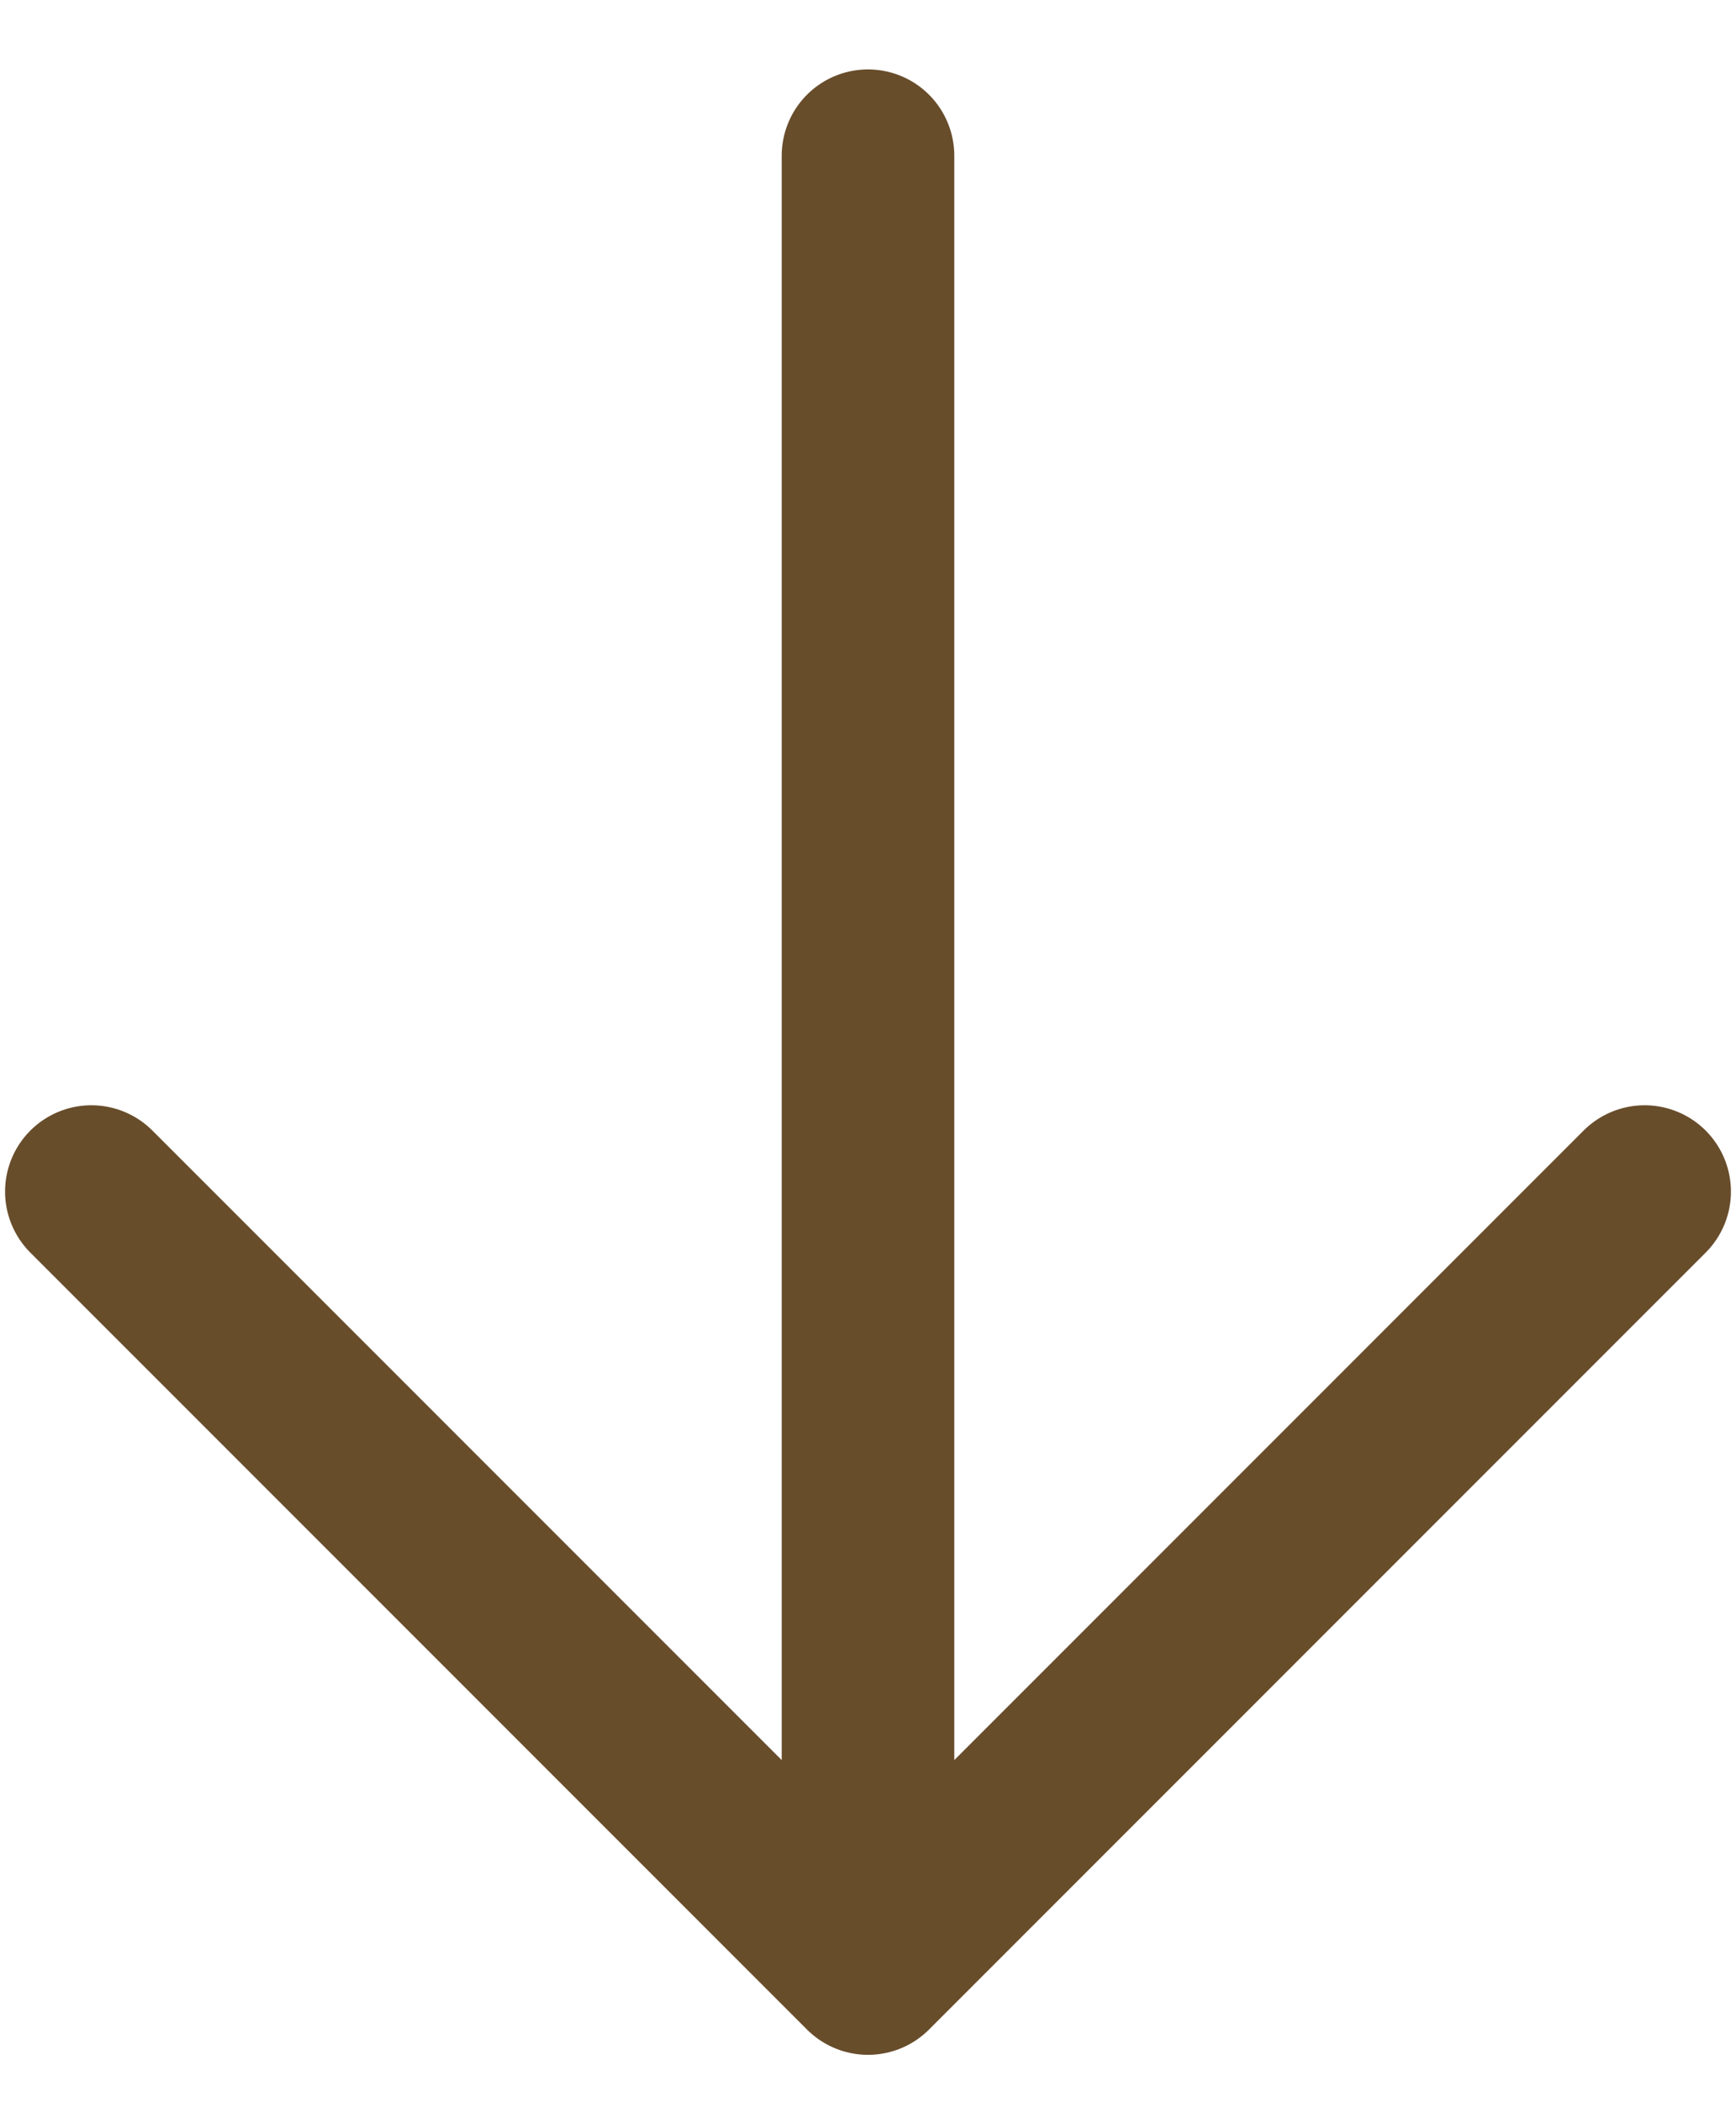
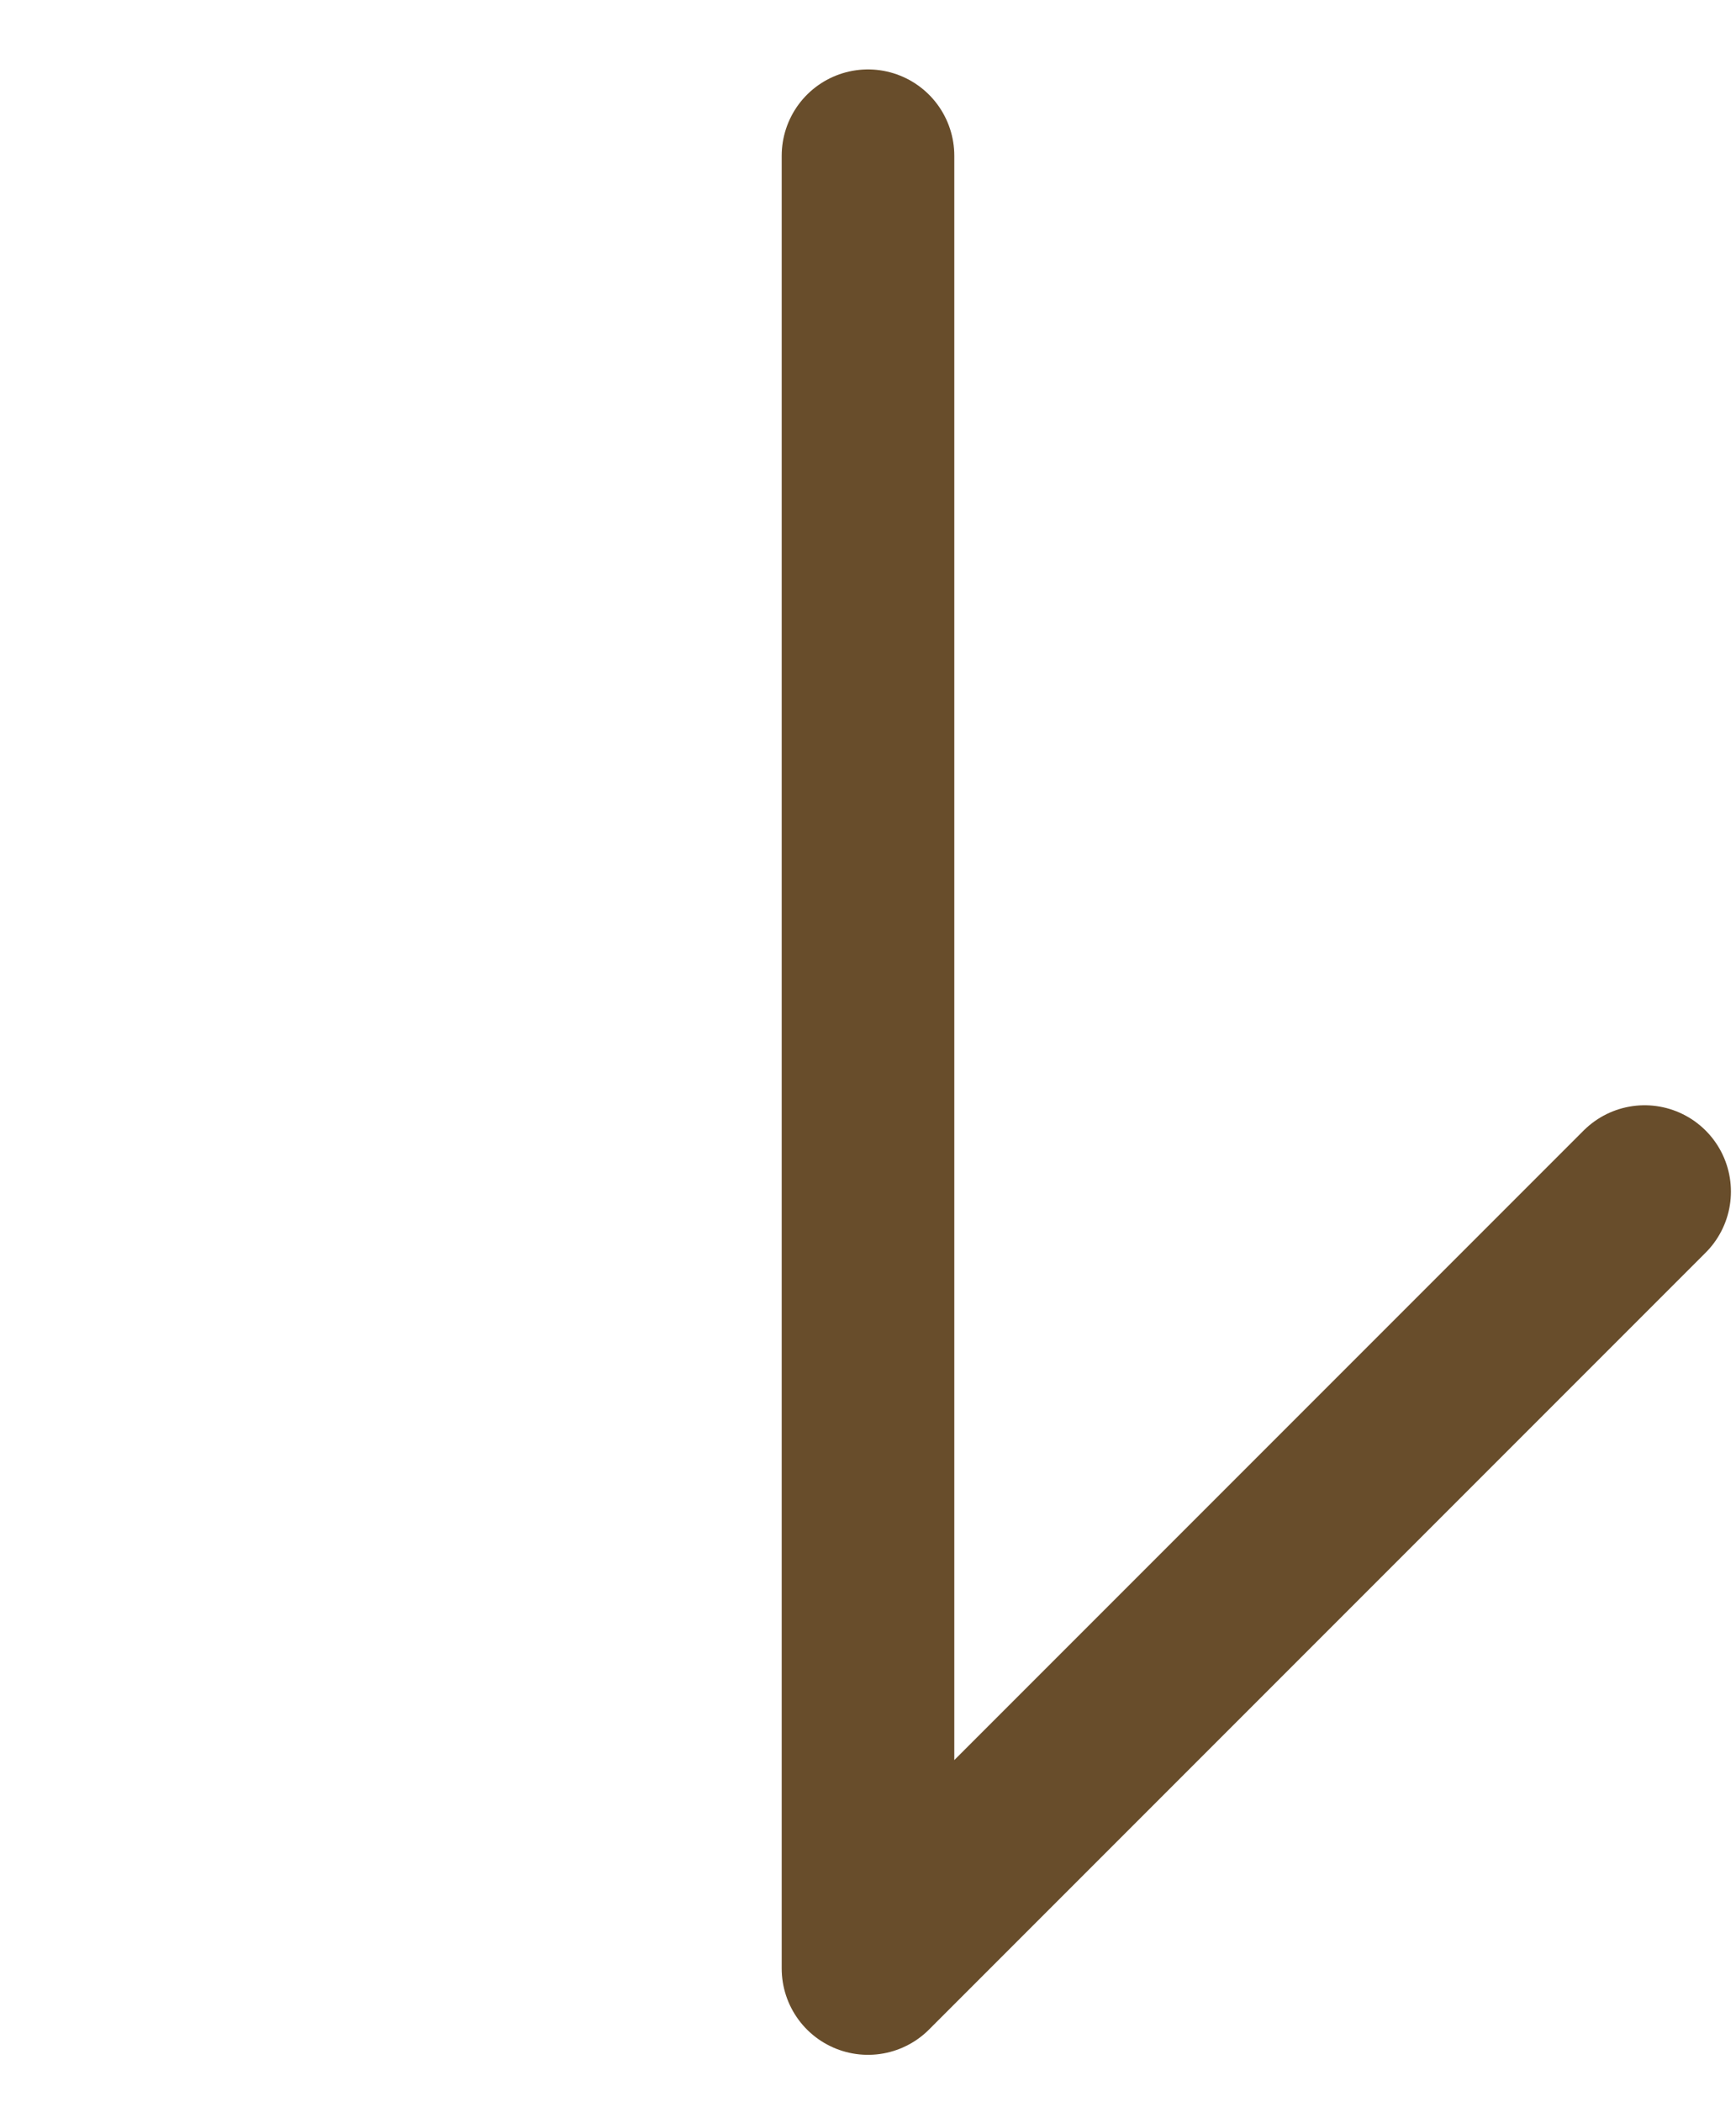
<svg xmlns="http://www.w3.org/2000/svg" width="19" height="23" viewBox="0 0 19 23" fill="none">
-   <path d="M1 13.037L9.5 21.537M9.5 21.537L18 13.037M9.5 21.537L9.5 1.704" stroke="#684D2B" stroke-width="1.889" stroke-linecap="round" stroke-linejoin="round" />
+   <path d="M1 13.037M9.5 21.537L18 13.037M9.5 21.537L9.5 1.704" stroke="#684D2B" stroke-width="1.889" stroke-linecap="round" stroke-linejoin="round" />
</svg>